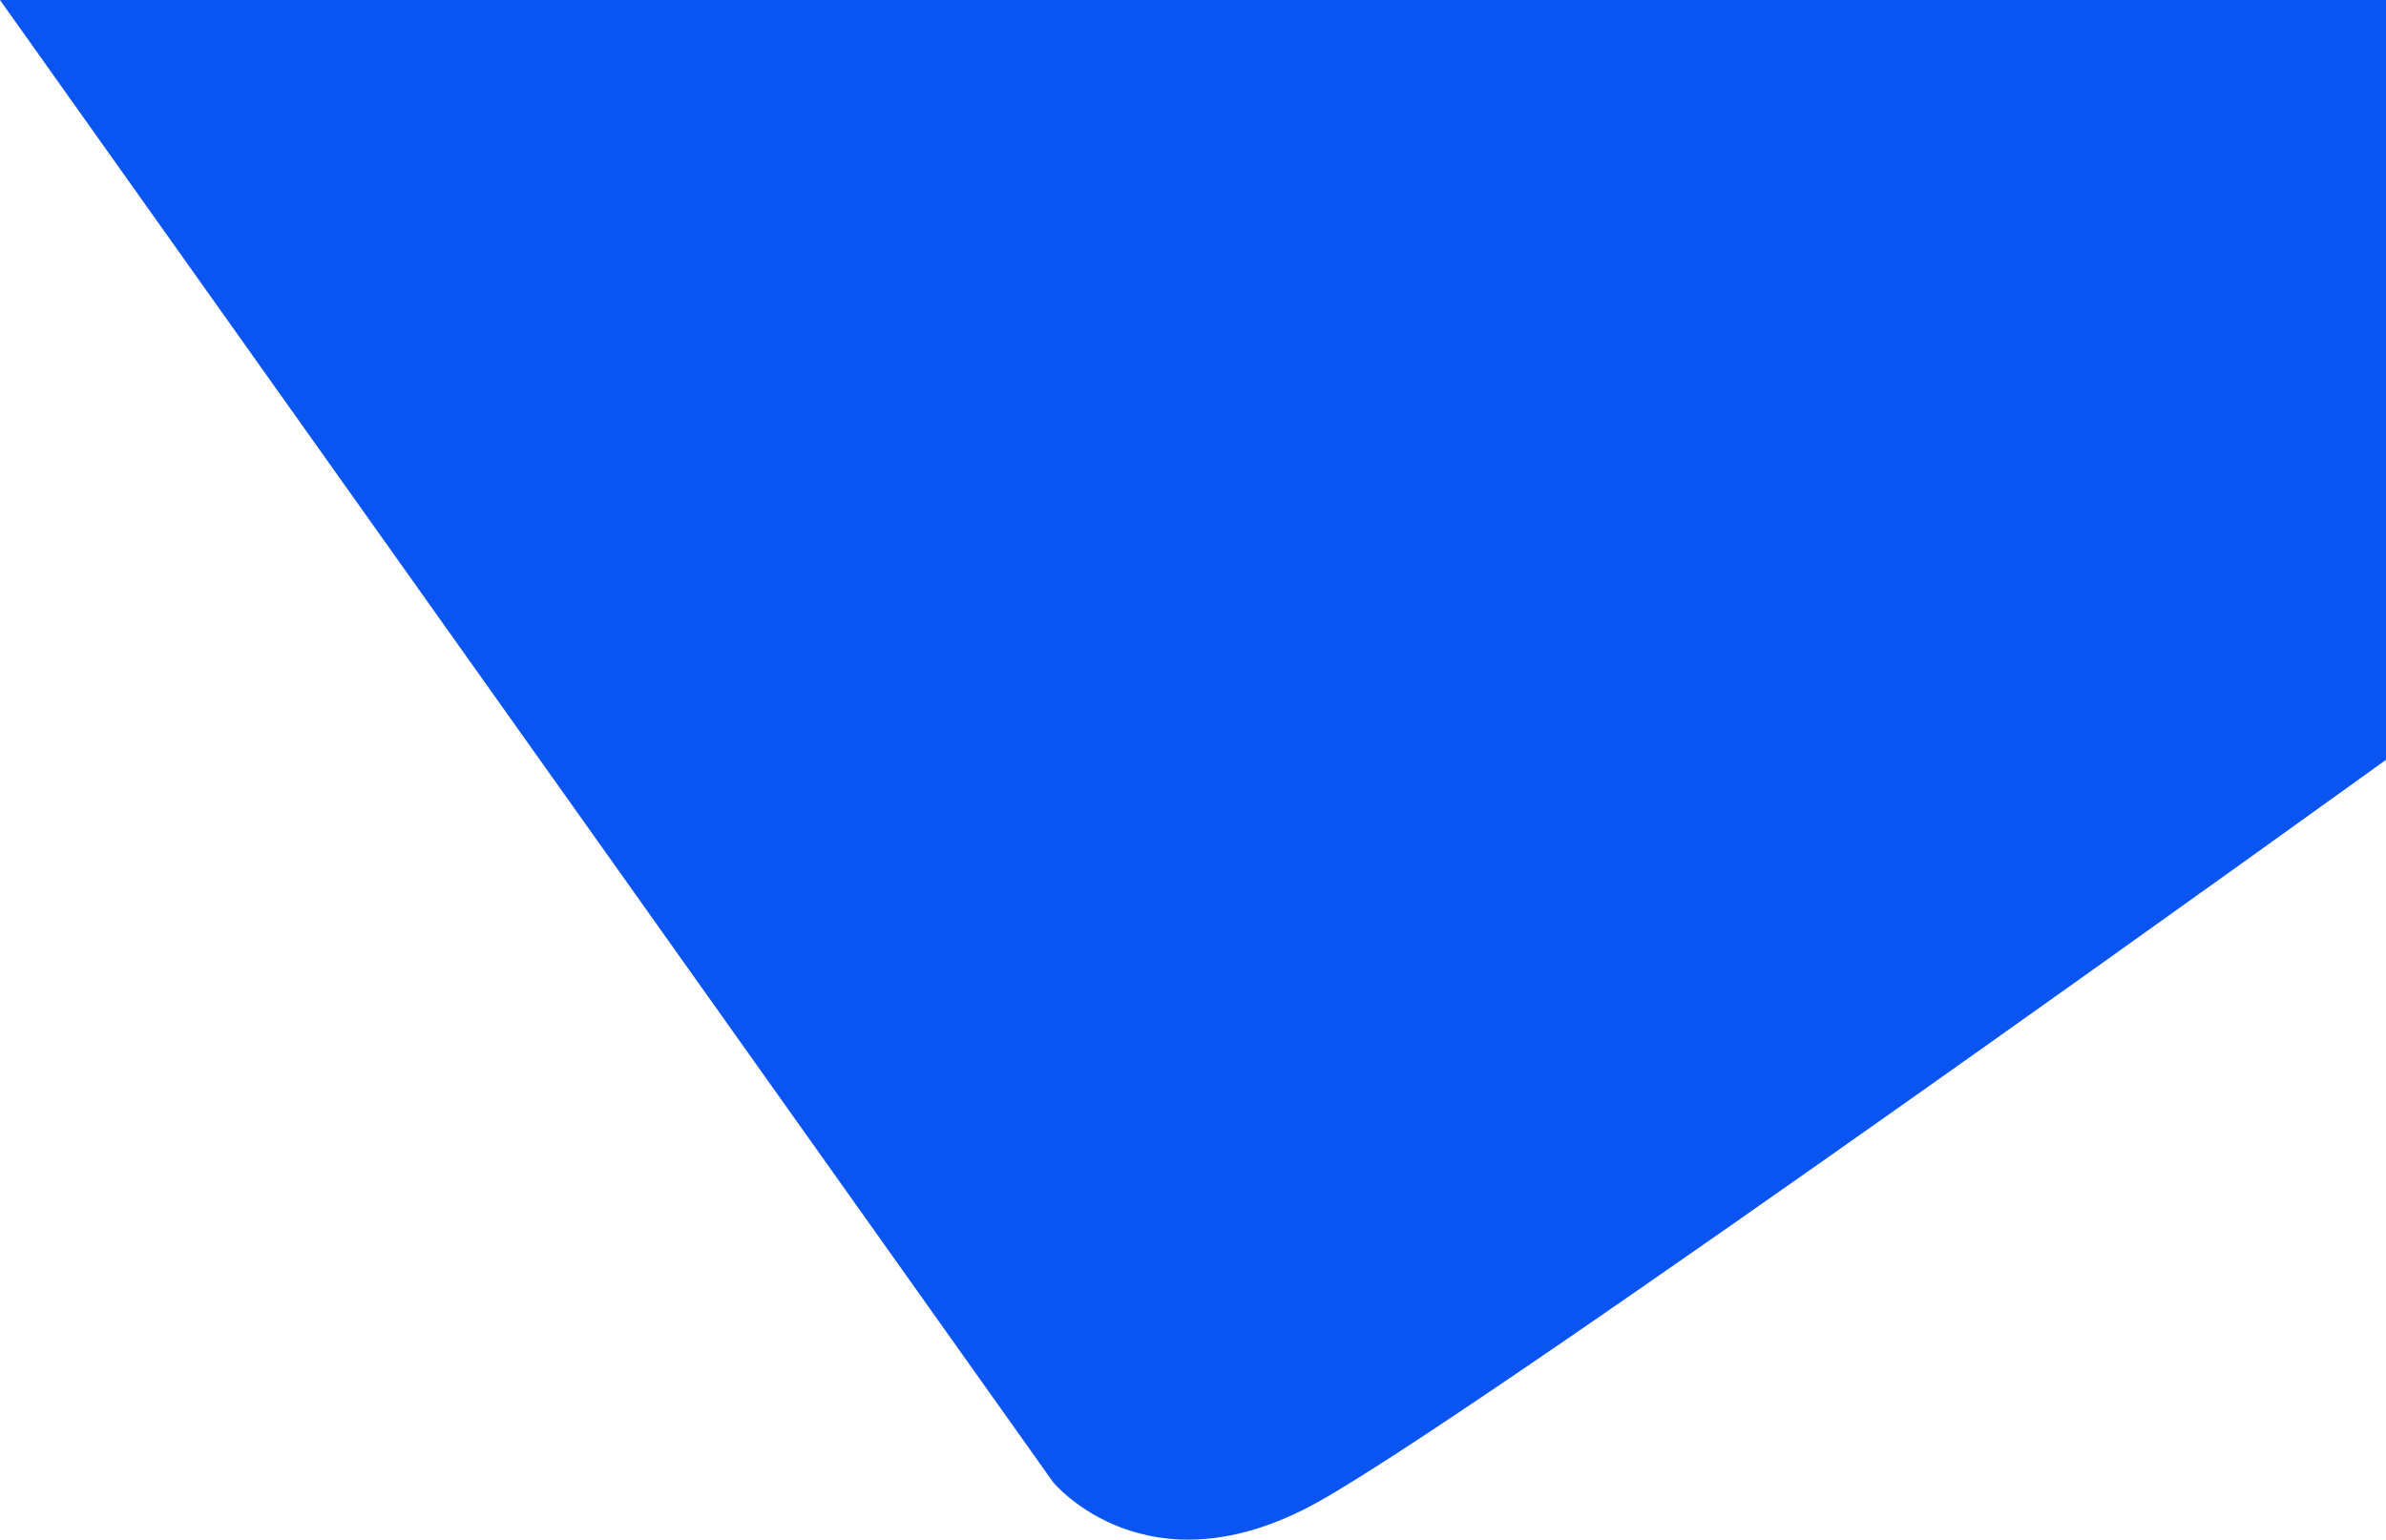
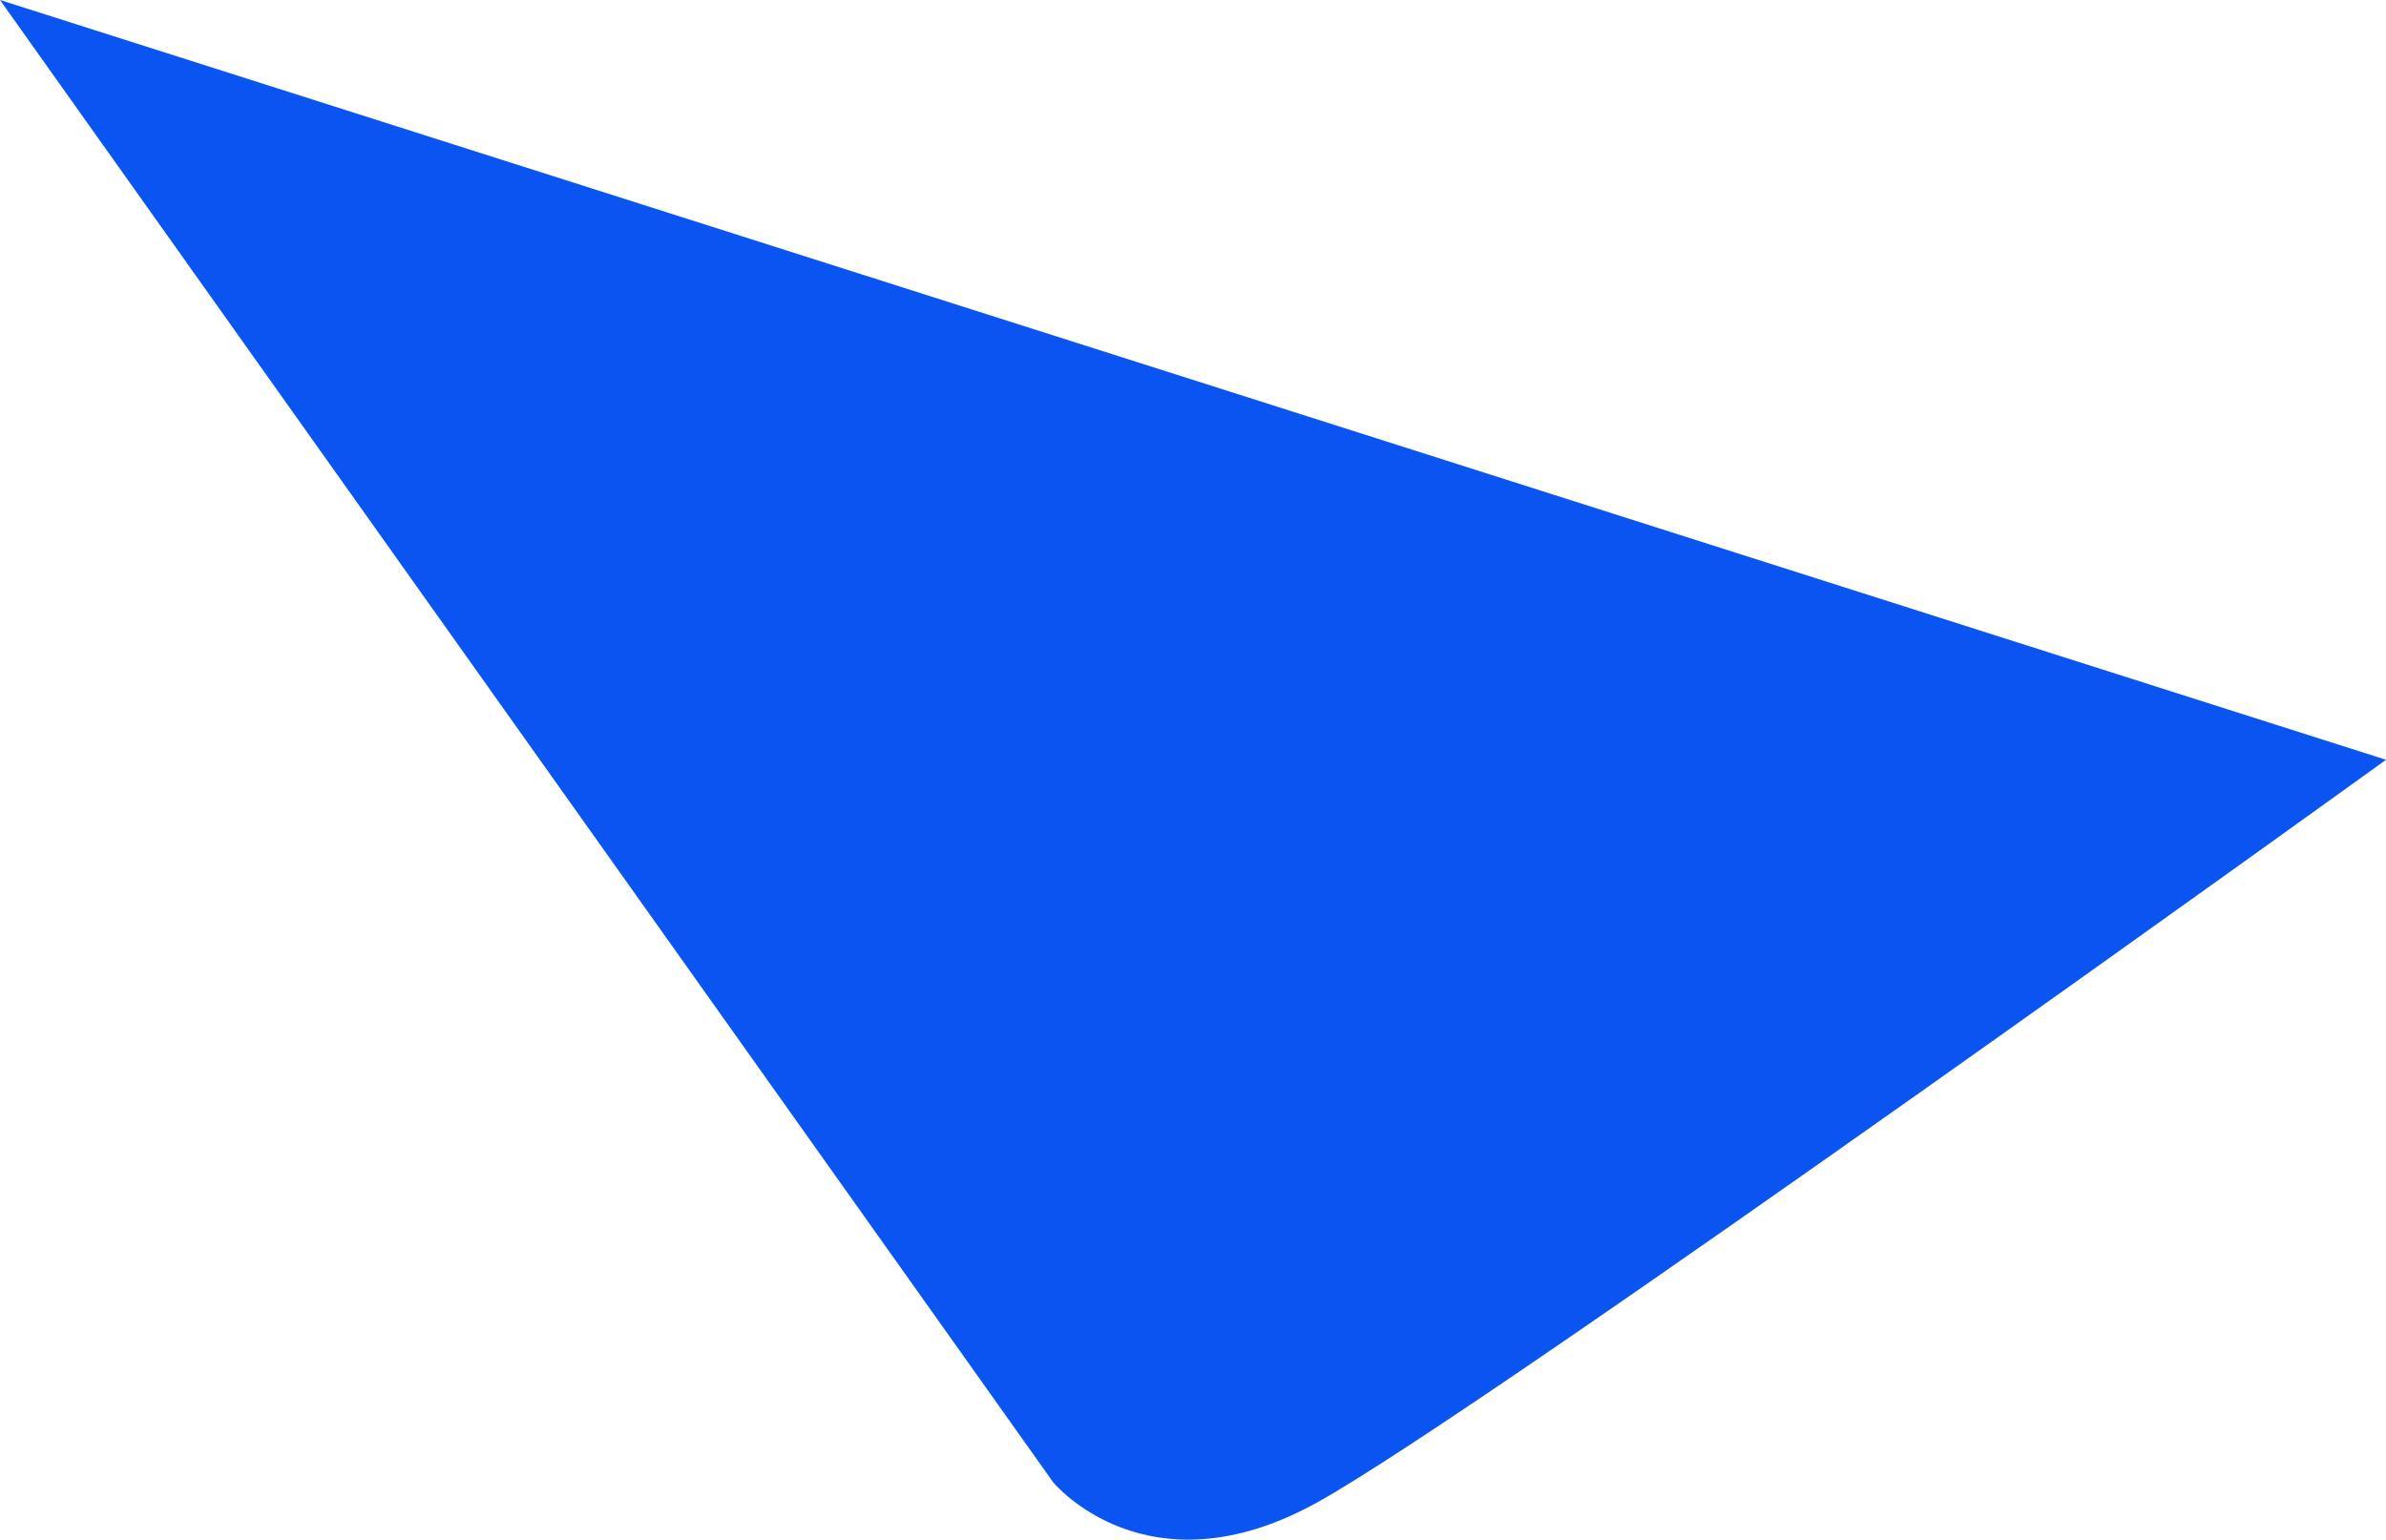
<svg xmlns="http://www.w3.org/2000/svg" width="782.531" height="505.084" viewBox="0 0 782.531 505.084">
-   <path d="m-643.3-411 345.423 486.274s30.855 37.581 86.758 6.5S139.232-161.75 139.232-161.75V-411z" transform="translate(643.299 411)" style="fill:#0a54f2" />
+   <path d="m-643.3-411 345.423 486.274s30.855 37.581 86.758 6.5S139.232-161.75 139.232-161.75z" transform="translate(643.299 411)" style="fill:#0a54f2" />
</svg>